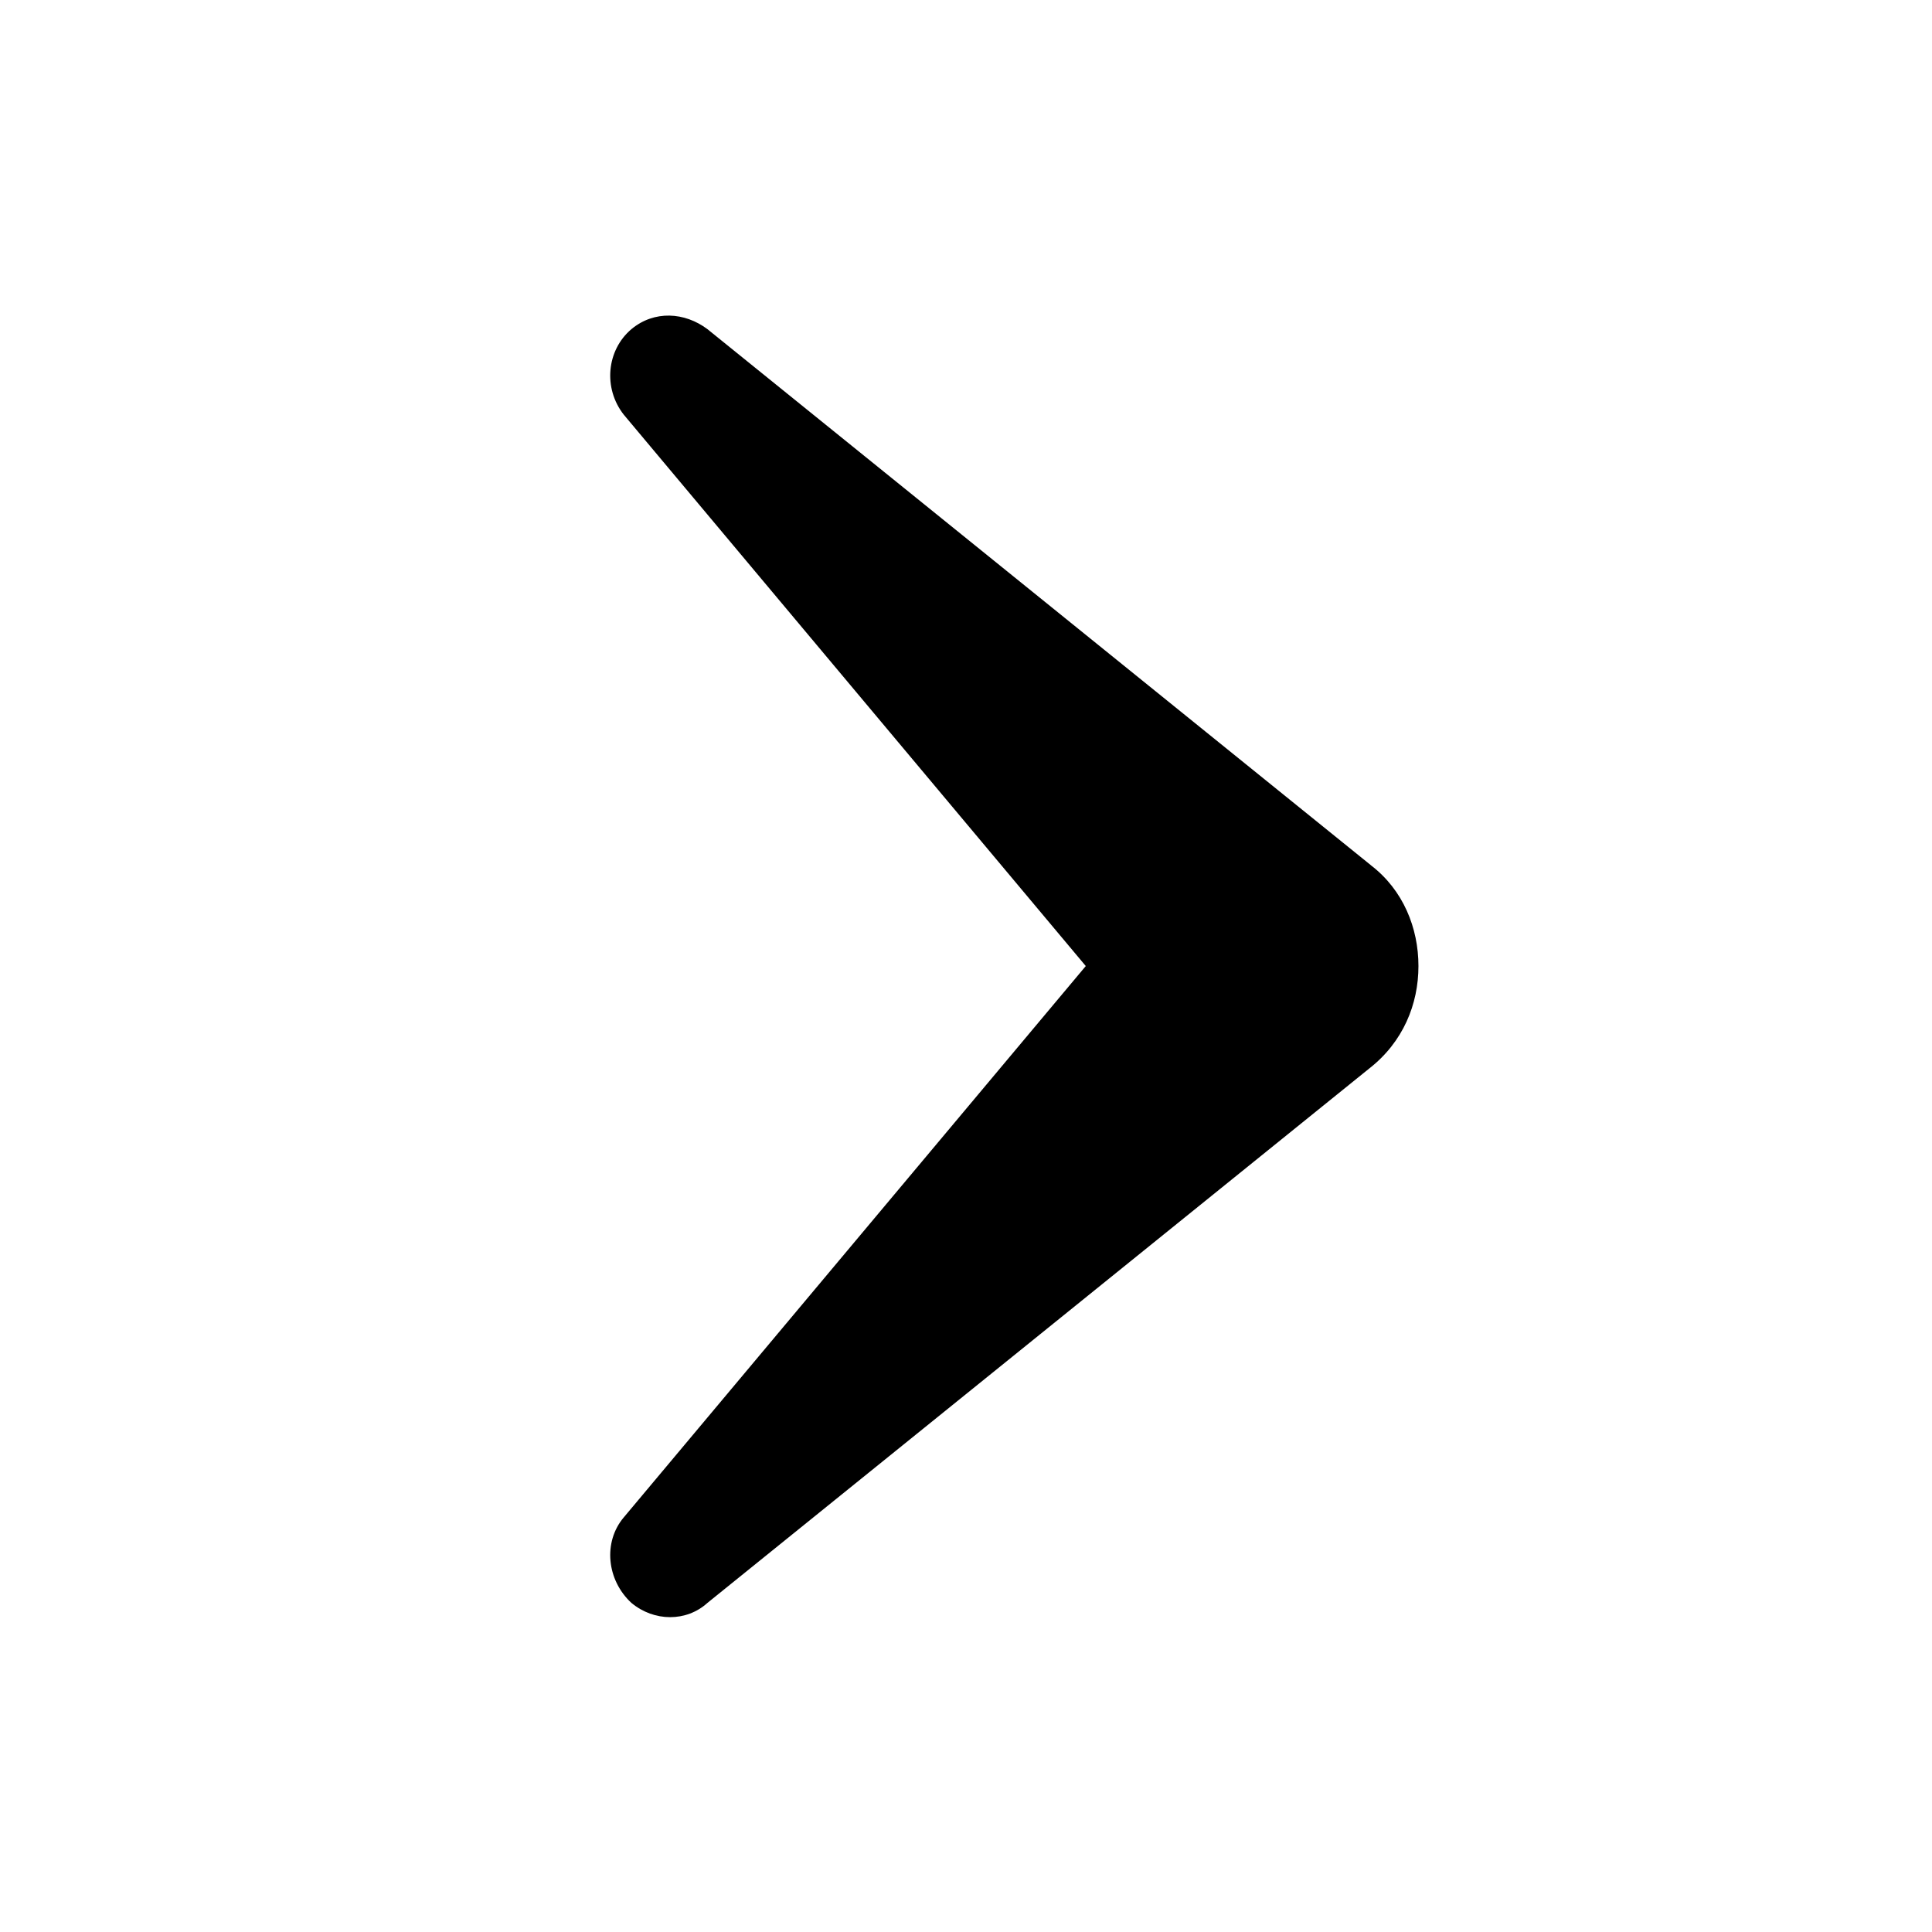
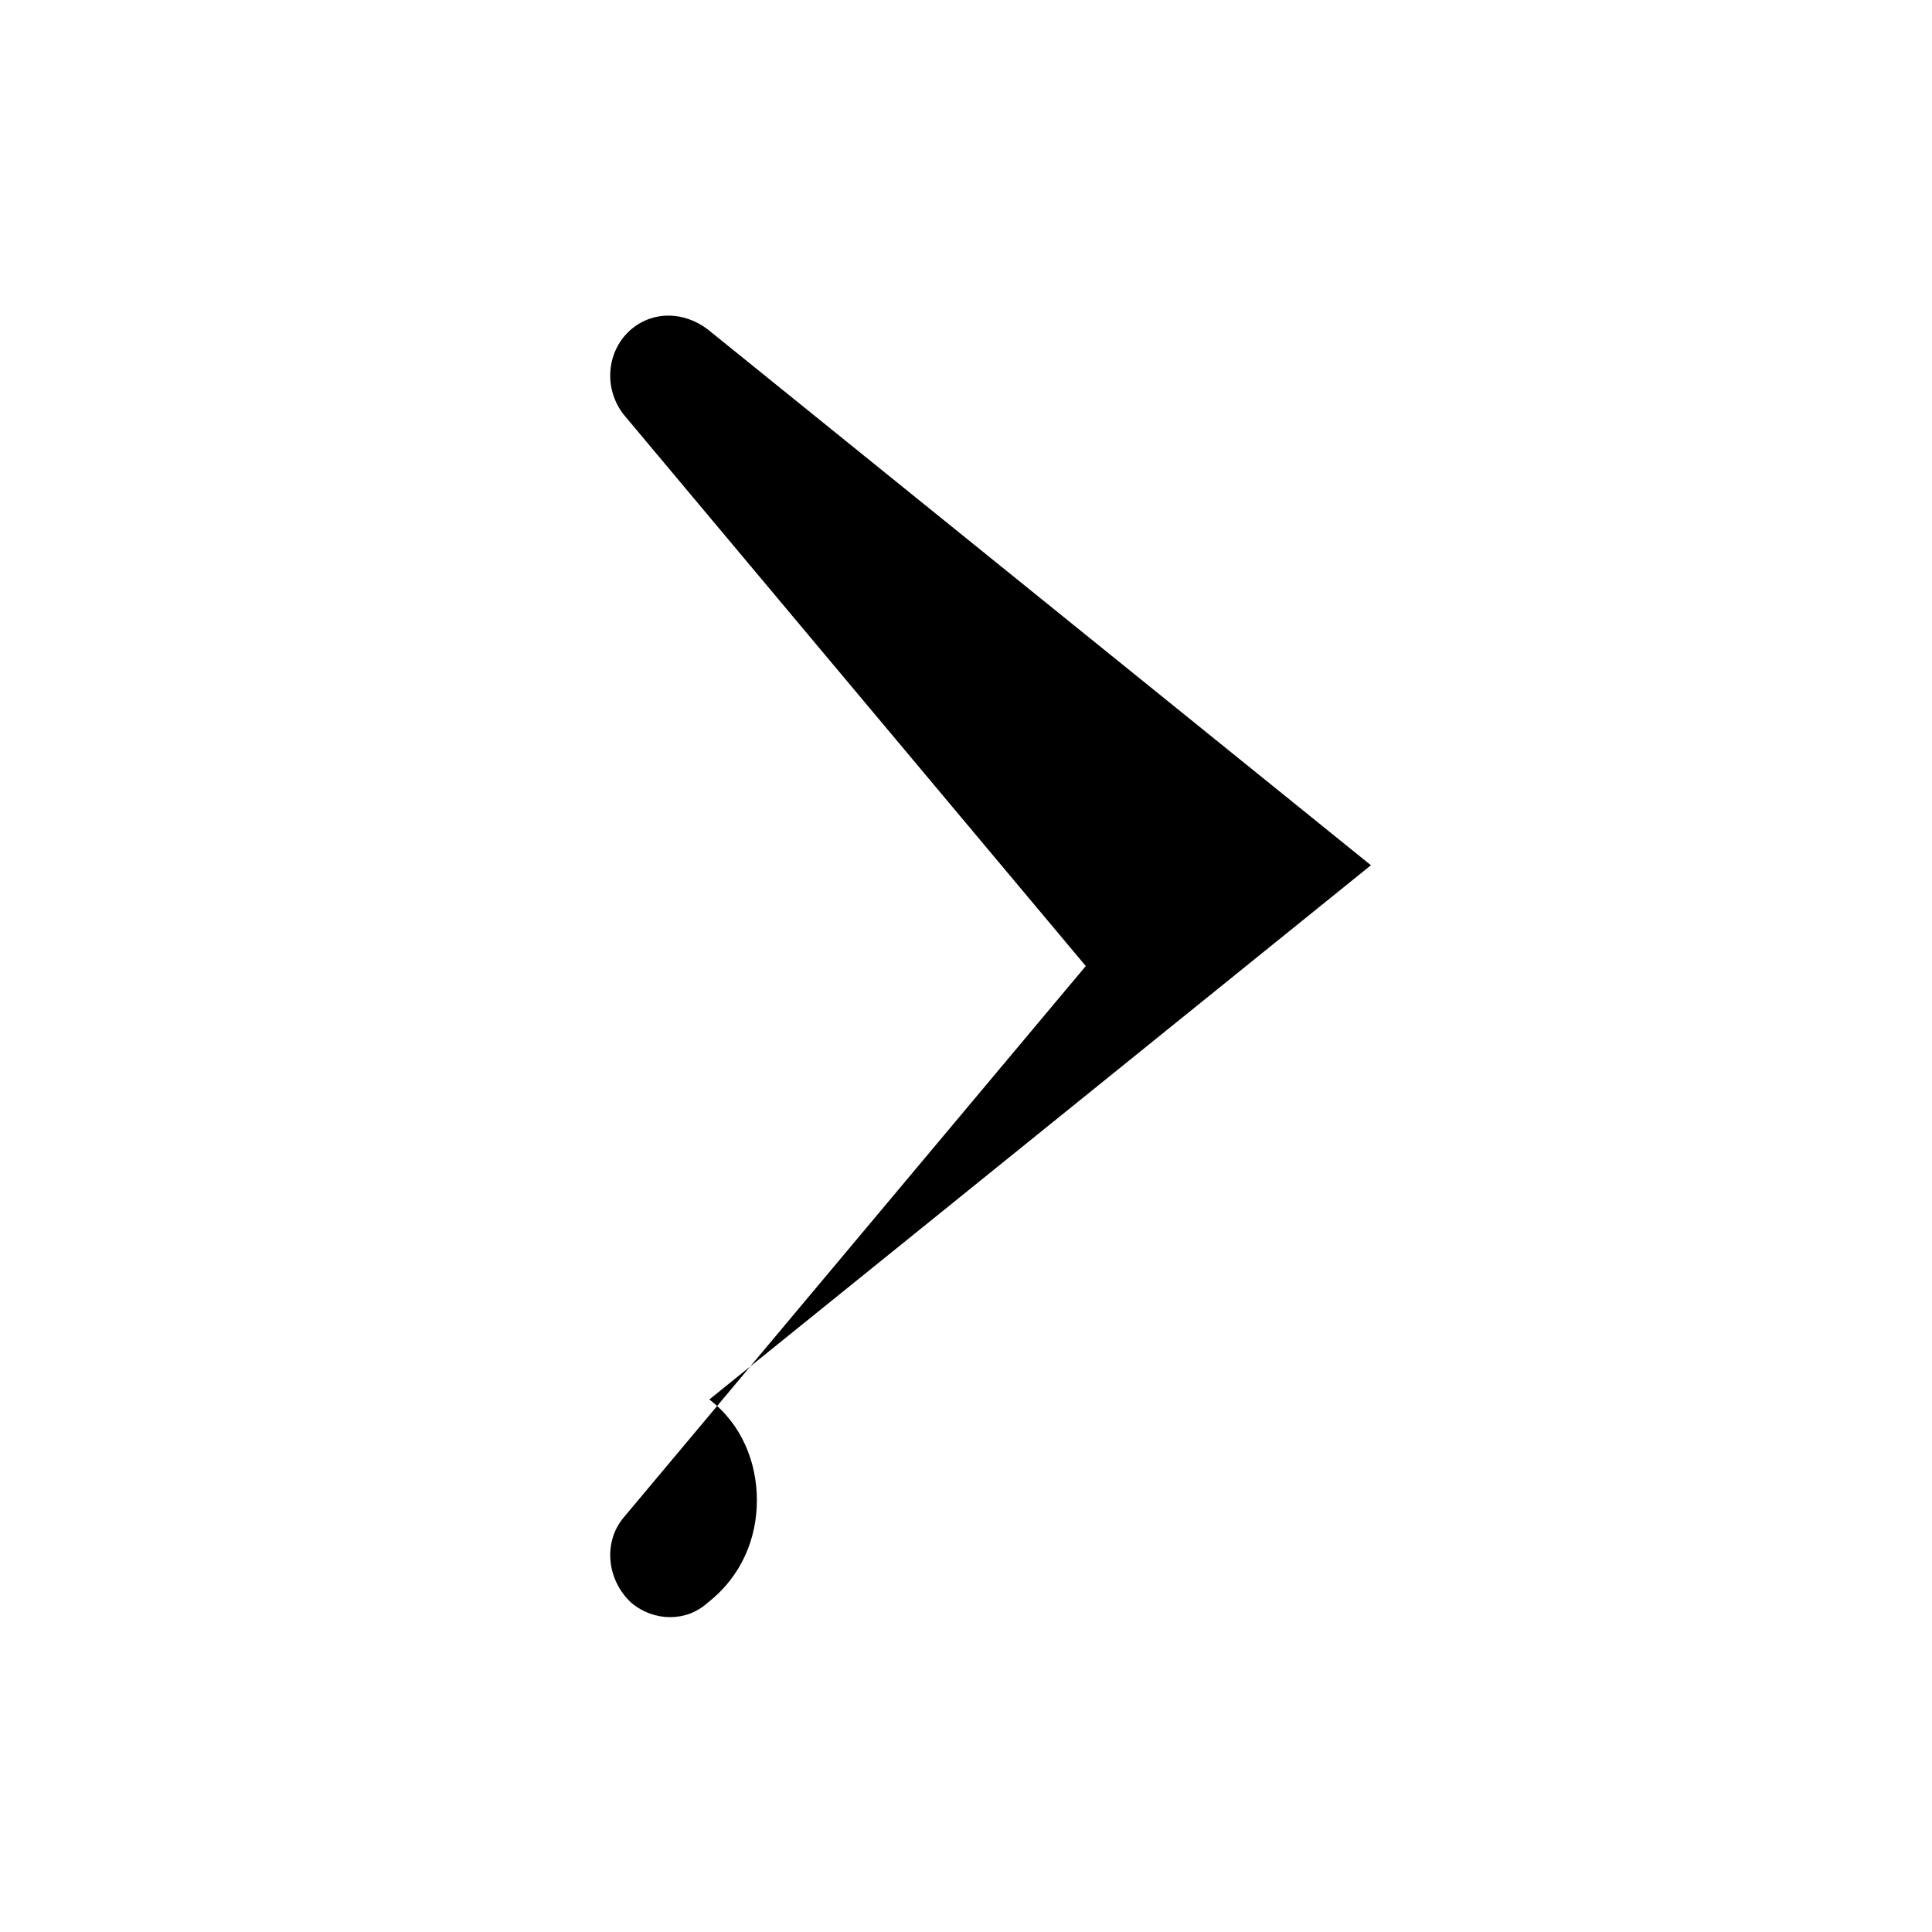
<svg xmlns="http://www.w3.org/2000/svg" fill="#000000" width="800px" height="800px" version="1.1" viewBox="144 144 512 512">
-   <path d="m507.31 373.3-175.83-142.07c-6.047-4.535-14.105-5.039-20.152 0-6.551 5.543-7.559 15.617-2.016 22.672l122.43 146.11-122.43 146.1c-5.543 6.551-4.535 16.625 2.016 22.672 6.047 5.039 14.609 5.039 20.152 0l175.32-141.57c9.07-7.051 13.102-17.129 13.102-27.203 0-10.078-4.031-20.152-12.598-26.703z" />
+   <path d="m507.31 373.3-175.83-142.07c-6.047-4.535-14.105-5.039-20.152 0-6.551 5.543-7.559 15.617-2.016 22.672l122.43 146.11-122.43 146.1c-5.543 6.551-4.535 16.625 2.016 22.672 6.047 5.039 14.609 5.039 20.152 0c9.07-7.051 13.102-17.129 13.102-27.203 0-10.078-4.031-20.152-12.598-26.703z" />
</svg>